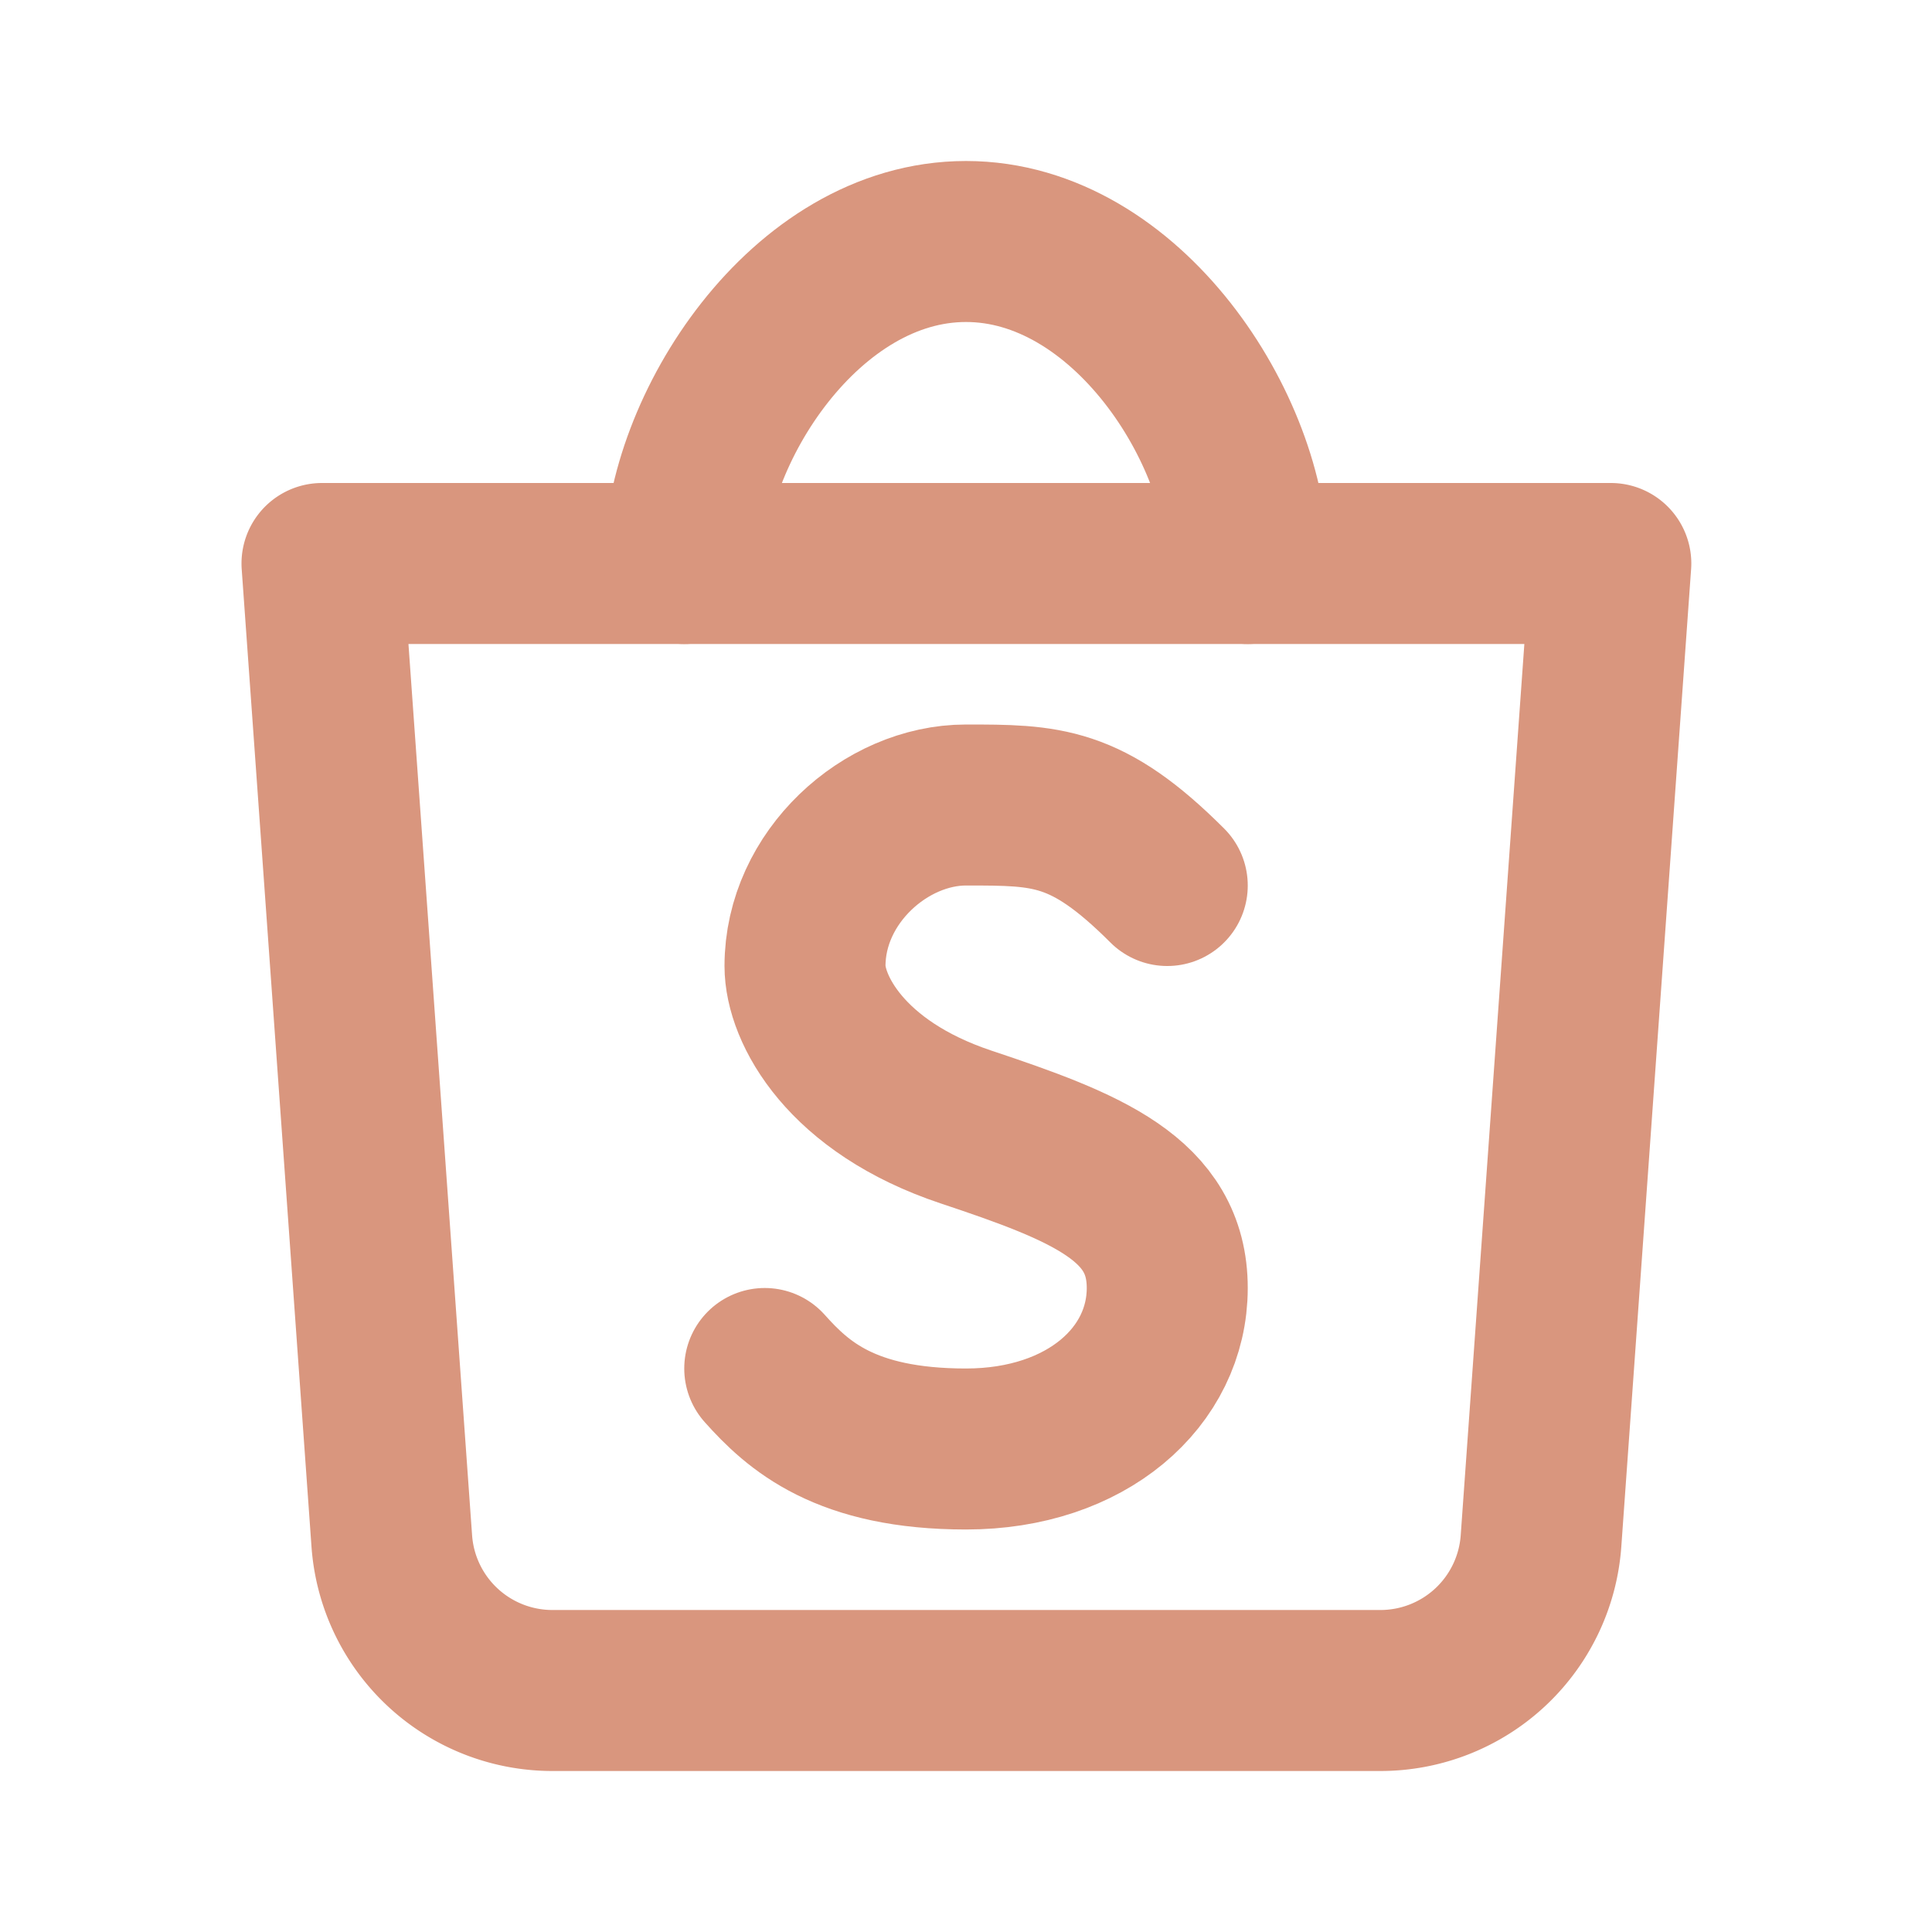
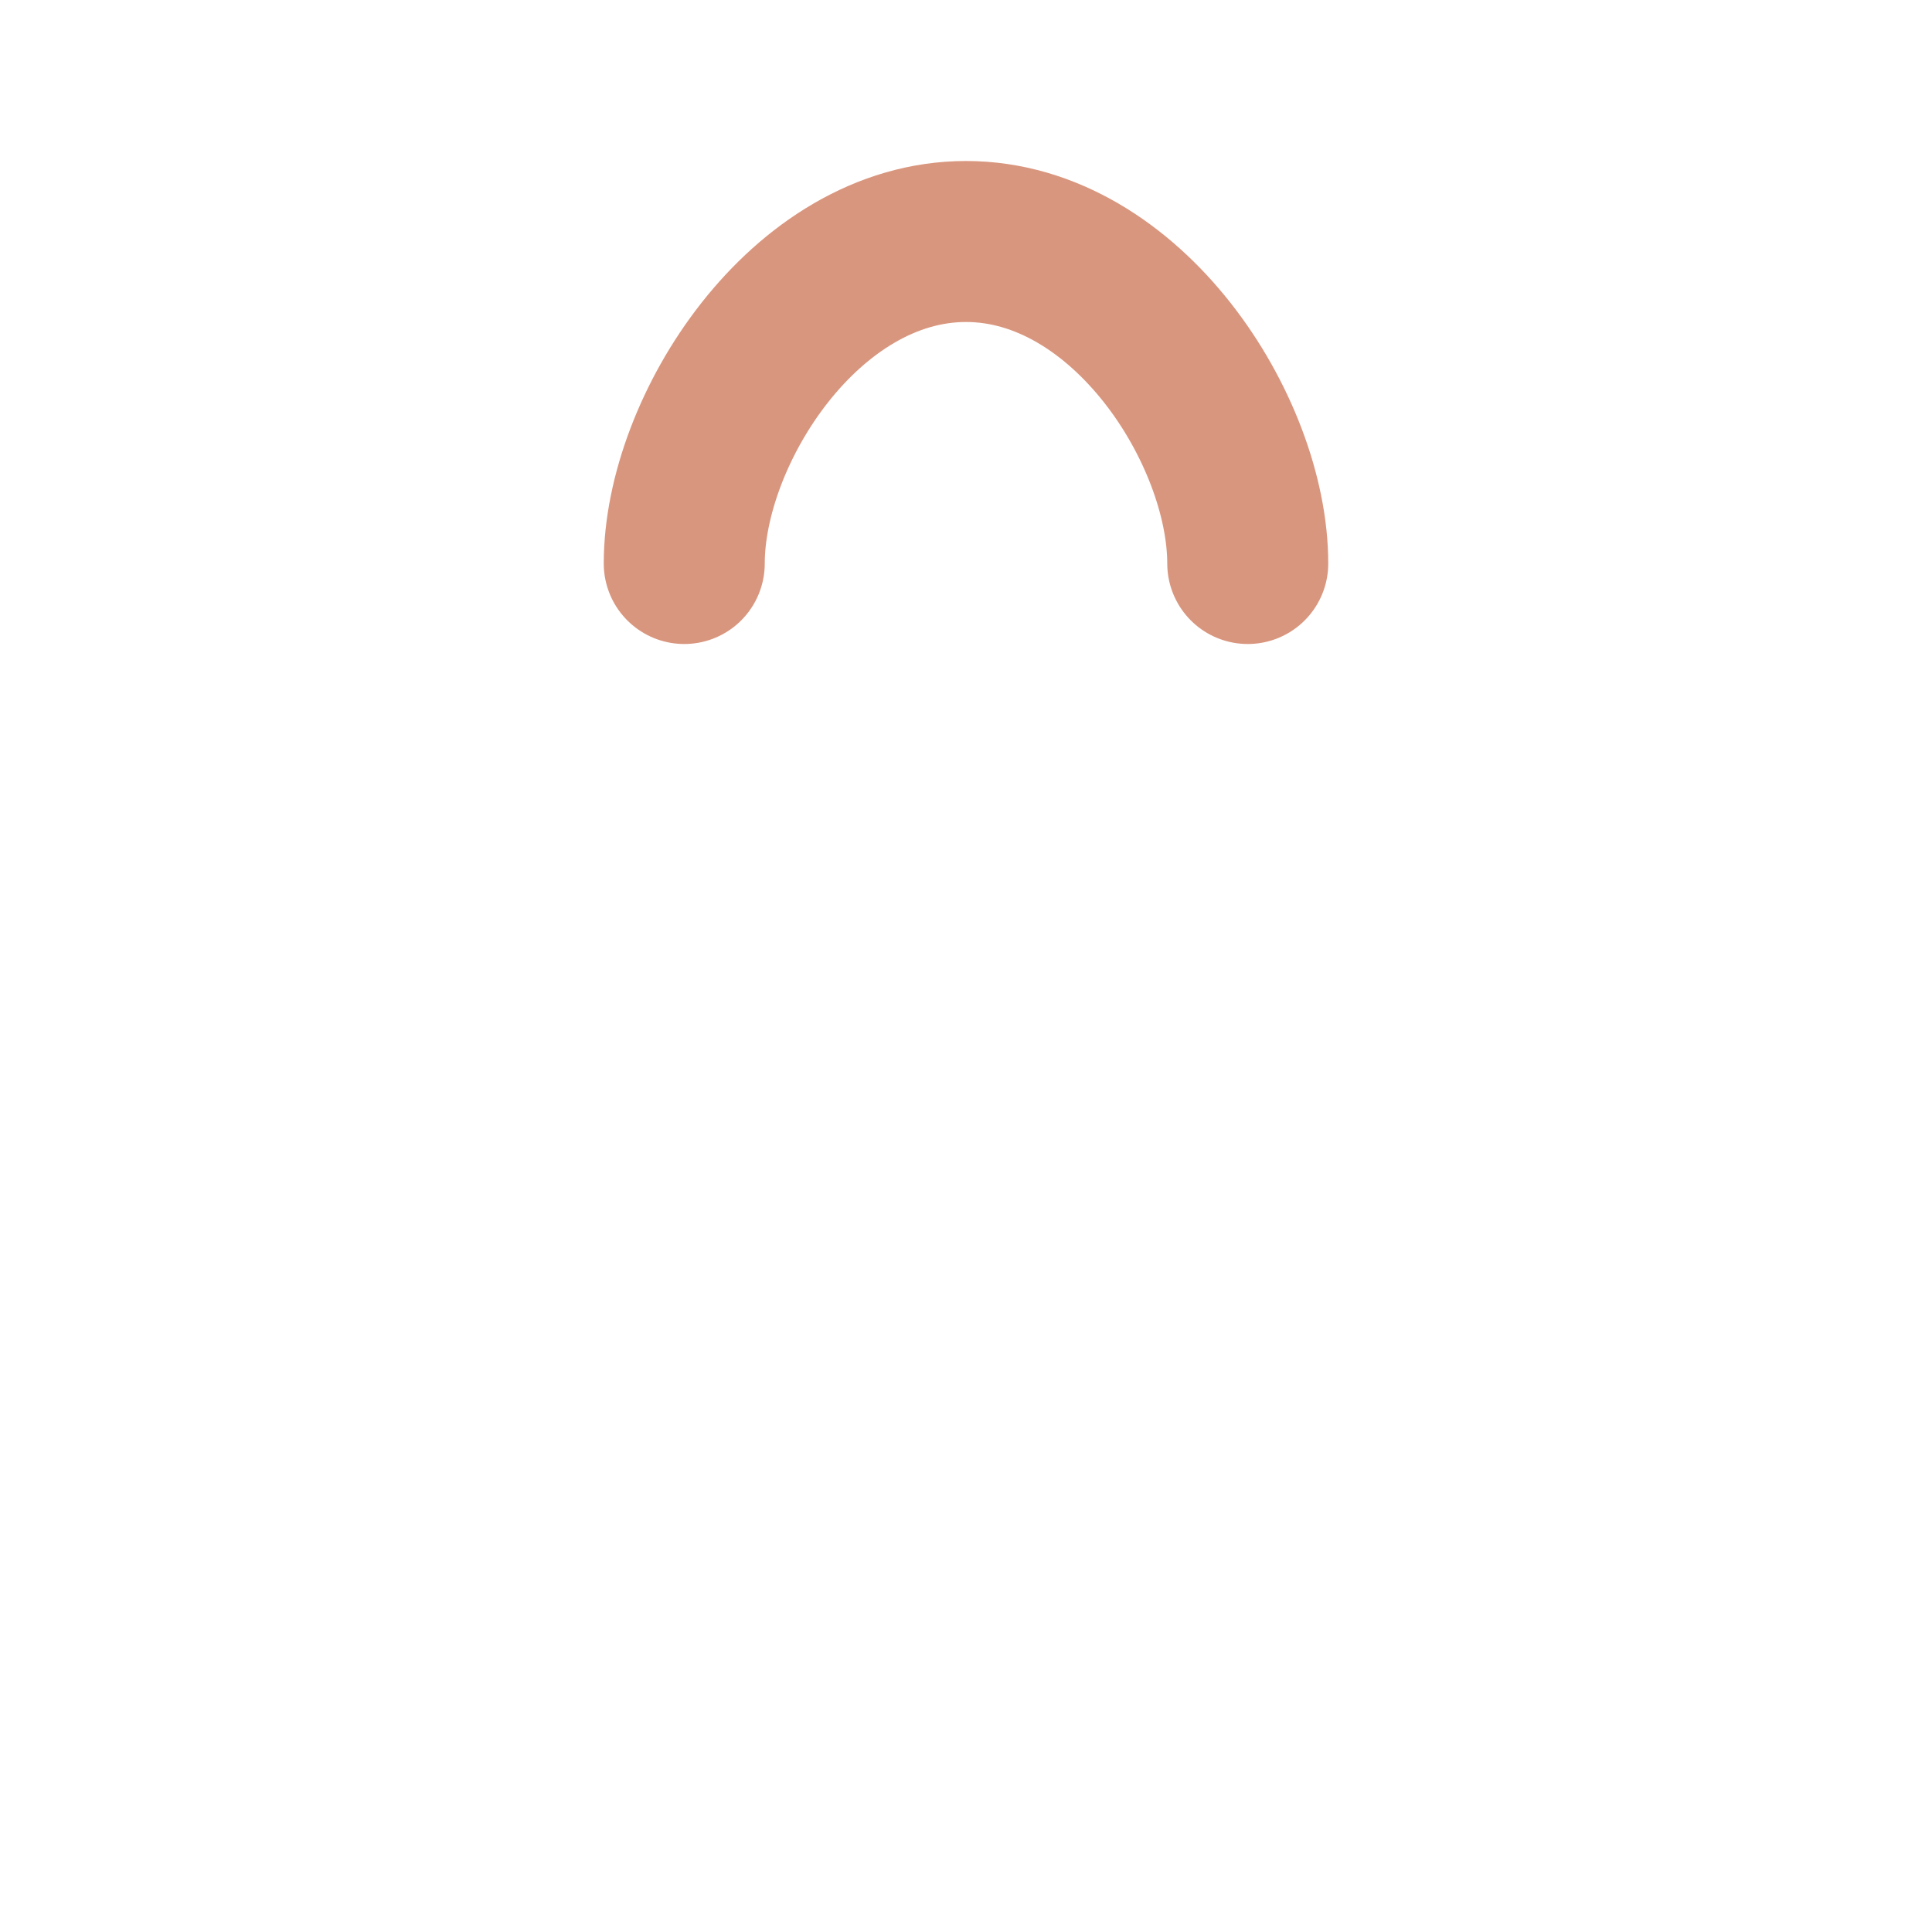
<svg xmlns="http://www.w3.org/2000/svg" width="24" height="24" viewBox="0 0 24 24" fill="none" stroke="#D9967E" stroke-width="2" stroke-linecap="round" stroke-linejoin="round" class="icon icon-tabler icons-tabler-outline icon-tabler-brand-shopee">
-   <path stroke="none" d="M0 0h24v24H0z" fill="none" />
-   <path d="M4 7l.867 12.143a2 2 0 0 0 2 1.857h10.276a2 2 0 0 0 2 -1.857l.867 -12.143h-16z" fill="none" />
  <path d="M8.5 7c0 -1.653 1.5 -4 3.5 -4s3.5 2.347 3.5 4" fill="none" />
-   <path d="M9.5 17c.413 .462 1 1 2.5 1s2.5 -.897 2.5 -2s-1 -1.5 -2.5 -2s-2 -1.47 -2 -2c0 -1.104 1 -2 2 -2s1.5 0 2.5 1" fill="none" />
</svg>